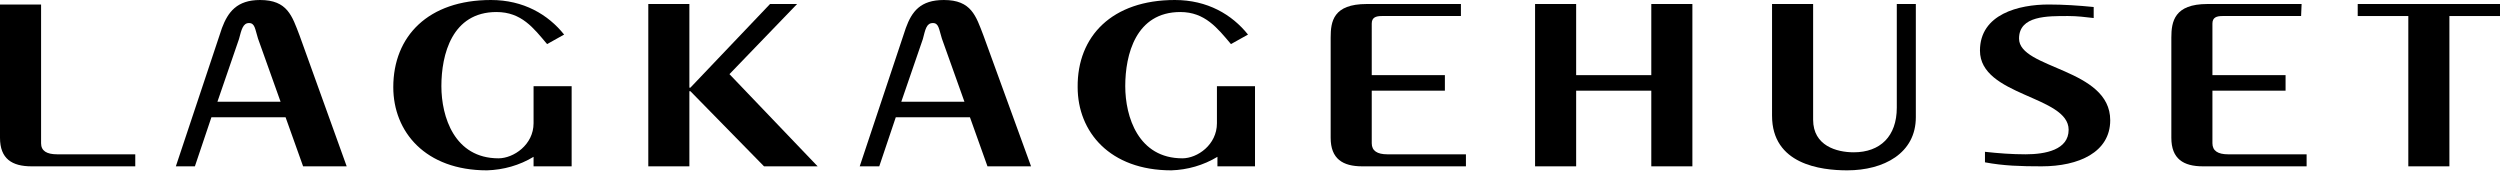
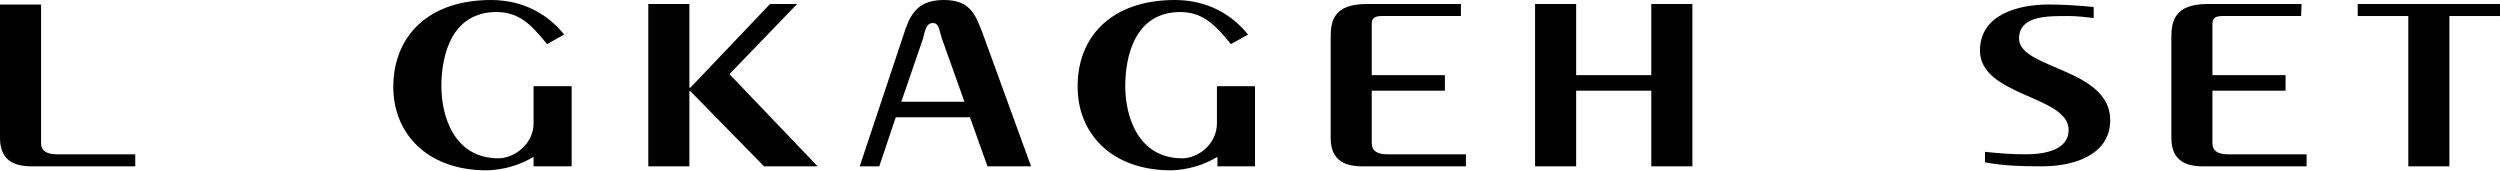
<svg xmlns="http://www.w3.org/2000/svg" version="1.1" x="0px" y="0px" viewBox="0 0 499 34.1" style="enable-background:new 0 0 499 34.1;" xml:space="preserve">
  <g id="Logo">
</g>
  <g id="Layer_2">
    <g>
-       <path d="M56,20.3L51.5,7.7c-0.6-1.9-0.6-3.1-1.8-3.1s-1.5,1.3-2,3.2l-4.3,12.5H56z M35.1,33.2l9.2-27.6C45.5,2.4,47.3,0,51.9,0    c5.5,0,6.4,3.2,7.9,7.1l9.4,26.1h-8.7l-3.5-9.8H42.2l-3.3,9.8H35.1z" />
      <path d="M109.2,8.8c-2.7-3.2-5.1-6.4-10.1-6.4c-8.9,0-11,8.5-11,14.8c0,6.1,2.6,14.4,11.4,14.4c3,0,7-2.7,7-7v-7.4h7.6v16h-7.6    v-1.9c-2.8,1.7-6,2.6-9.3,2.7c-12.3,0-18.7-7.7-18.7-16.6C78.5,7.2,85.5,0,98,0c6.5,0,11.4,2.9,14.6,6.9L109.2,8.8z" />
      <polygon points="129.4,33.2 129.4,0.8 137.6,0.8 137.6,17.5 137.8,17.5 153.7,0.8 159.1,0.8 145.6,14.8 163.2,33.2 152.5,33.2     137.8,18.2 137.6,18.2 137.6,33.2   " />
      <path d="M192.5,20.3L188,7.7c-0.6-1.9-0.6-3.1-1.8-3.1c-1.3,0-1.5,1.3-2,3.2l-4.3,12.5H192.5z M171.6,33.2l9.2-27.6    c1.2-3.3,2.9-5.6,7.6-5.6c5.5,0,6.4,3.2,7.9,7.1l9.5,26.1h-8.7l-3.5-9.8h-14.8l-3.3,9.8H171.6z" />
      <path d="M245.7,8.8c-2.7-3.2-5.2-6.4-10.1-6.4c-8.9,0-11,8.5-11,14.8c0,6.1,2.6,14.4,11.4,14.4c3,0,6.9-2.7,6.9-7v-7.4h7.6v16H243    v-1.9c-2.8,1.7-6,2.6-9.2,2.7c-12.3,0-18.7-7.7-18.7-16.6C215,7.2,222,0,234.5,0c6.5,0,11.4,2.9,14.6,6.9L245.7,8.8z" />
      <path d="M291.5,3.2h-15.7c-1.2,0-2,0.3-2,1.5V15h14.6v3.1h-14.6v10.5c0,1.5,1.1,2.2,3.1,2.2h15.7v2.4h-20.7    c-3.9,0-6.3-1.5-6.3-5.7v-20c0-3.2,0.5-6.7,7.2-6.7h18.8V3.2z" />
      <polygon points="306.4,33.2 306.4,0.8 314.6,0.8 314.6,15 329.6,15 329.6,0.8 337.8,0.8 337.8,33.2 329.6,33.2 329.6,18.1     314.6,18.1 314.6,33.2   " />
-       <path d="M361.9,0.8v23.1c0,5.2,4.7,6.5,8.1,6.5c5.3,0,8.6-3.2,8.6-8.9V0.8h3.8v22.6c0,7.2-6.4,10.6-13.7,10.6    c-5.3,0-15-1.2-15-10.9V0.8H361.9z" />
      <path d="M396.2,30.3c2.7,0.3,5.4,0.5,8.1,0.5c4,0,8.6-0.9,8.6-4.9c0-6.8-17.7-6.7-17.7-15.8c0-7.3,7.8-9.2,13.7-9.2    c3,0,6,0.2,9,0.5v2.2c-1.7-0.2-3.3-0.4-5.1-0.4c-4.1,0-9.8-0.1-9.8,4.5c0,6.1,18.2,5.9,18.2,16.3c0,6.4-6.3,9.2-13.7,9.2    c-4.1,0-7.6-0.1-11.3-0.8L396.2,30.3z" />
      <path d="M459.3,3.2h-15.7c-1.2,0-2,0.3-2,1.5V15h14.6v3.1h-14.6v10.5c0,1.5,1.1,2.2,3.1,2.2h15.7v2.4h-20.7    c-3.9,0-6.3-1.5-6.3-5.7v-20c0-3.2,0.6-6.7,7.2-6.7h18.8L459.3,3.2z" />
      <polygon points="470.6,0.8 499,0.8 499,3.2 488.9,3.2 488.9,33.2 480.7,33.2 480.7,3.2 470.6,3.2   " />
      <path d="M8.2,28.6V0.9H0v26.6c0,4.2,2.4,5.7,6.3,5.7h20.7v-2.4H11.4C9.3,30.8,8.2,30.1,8.2,28.6" />
    </g>
  </g>
</svg>